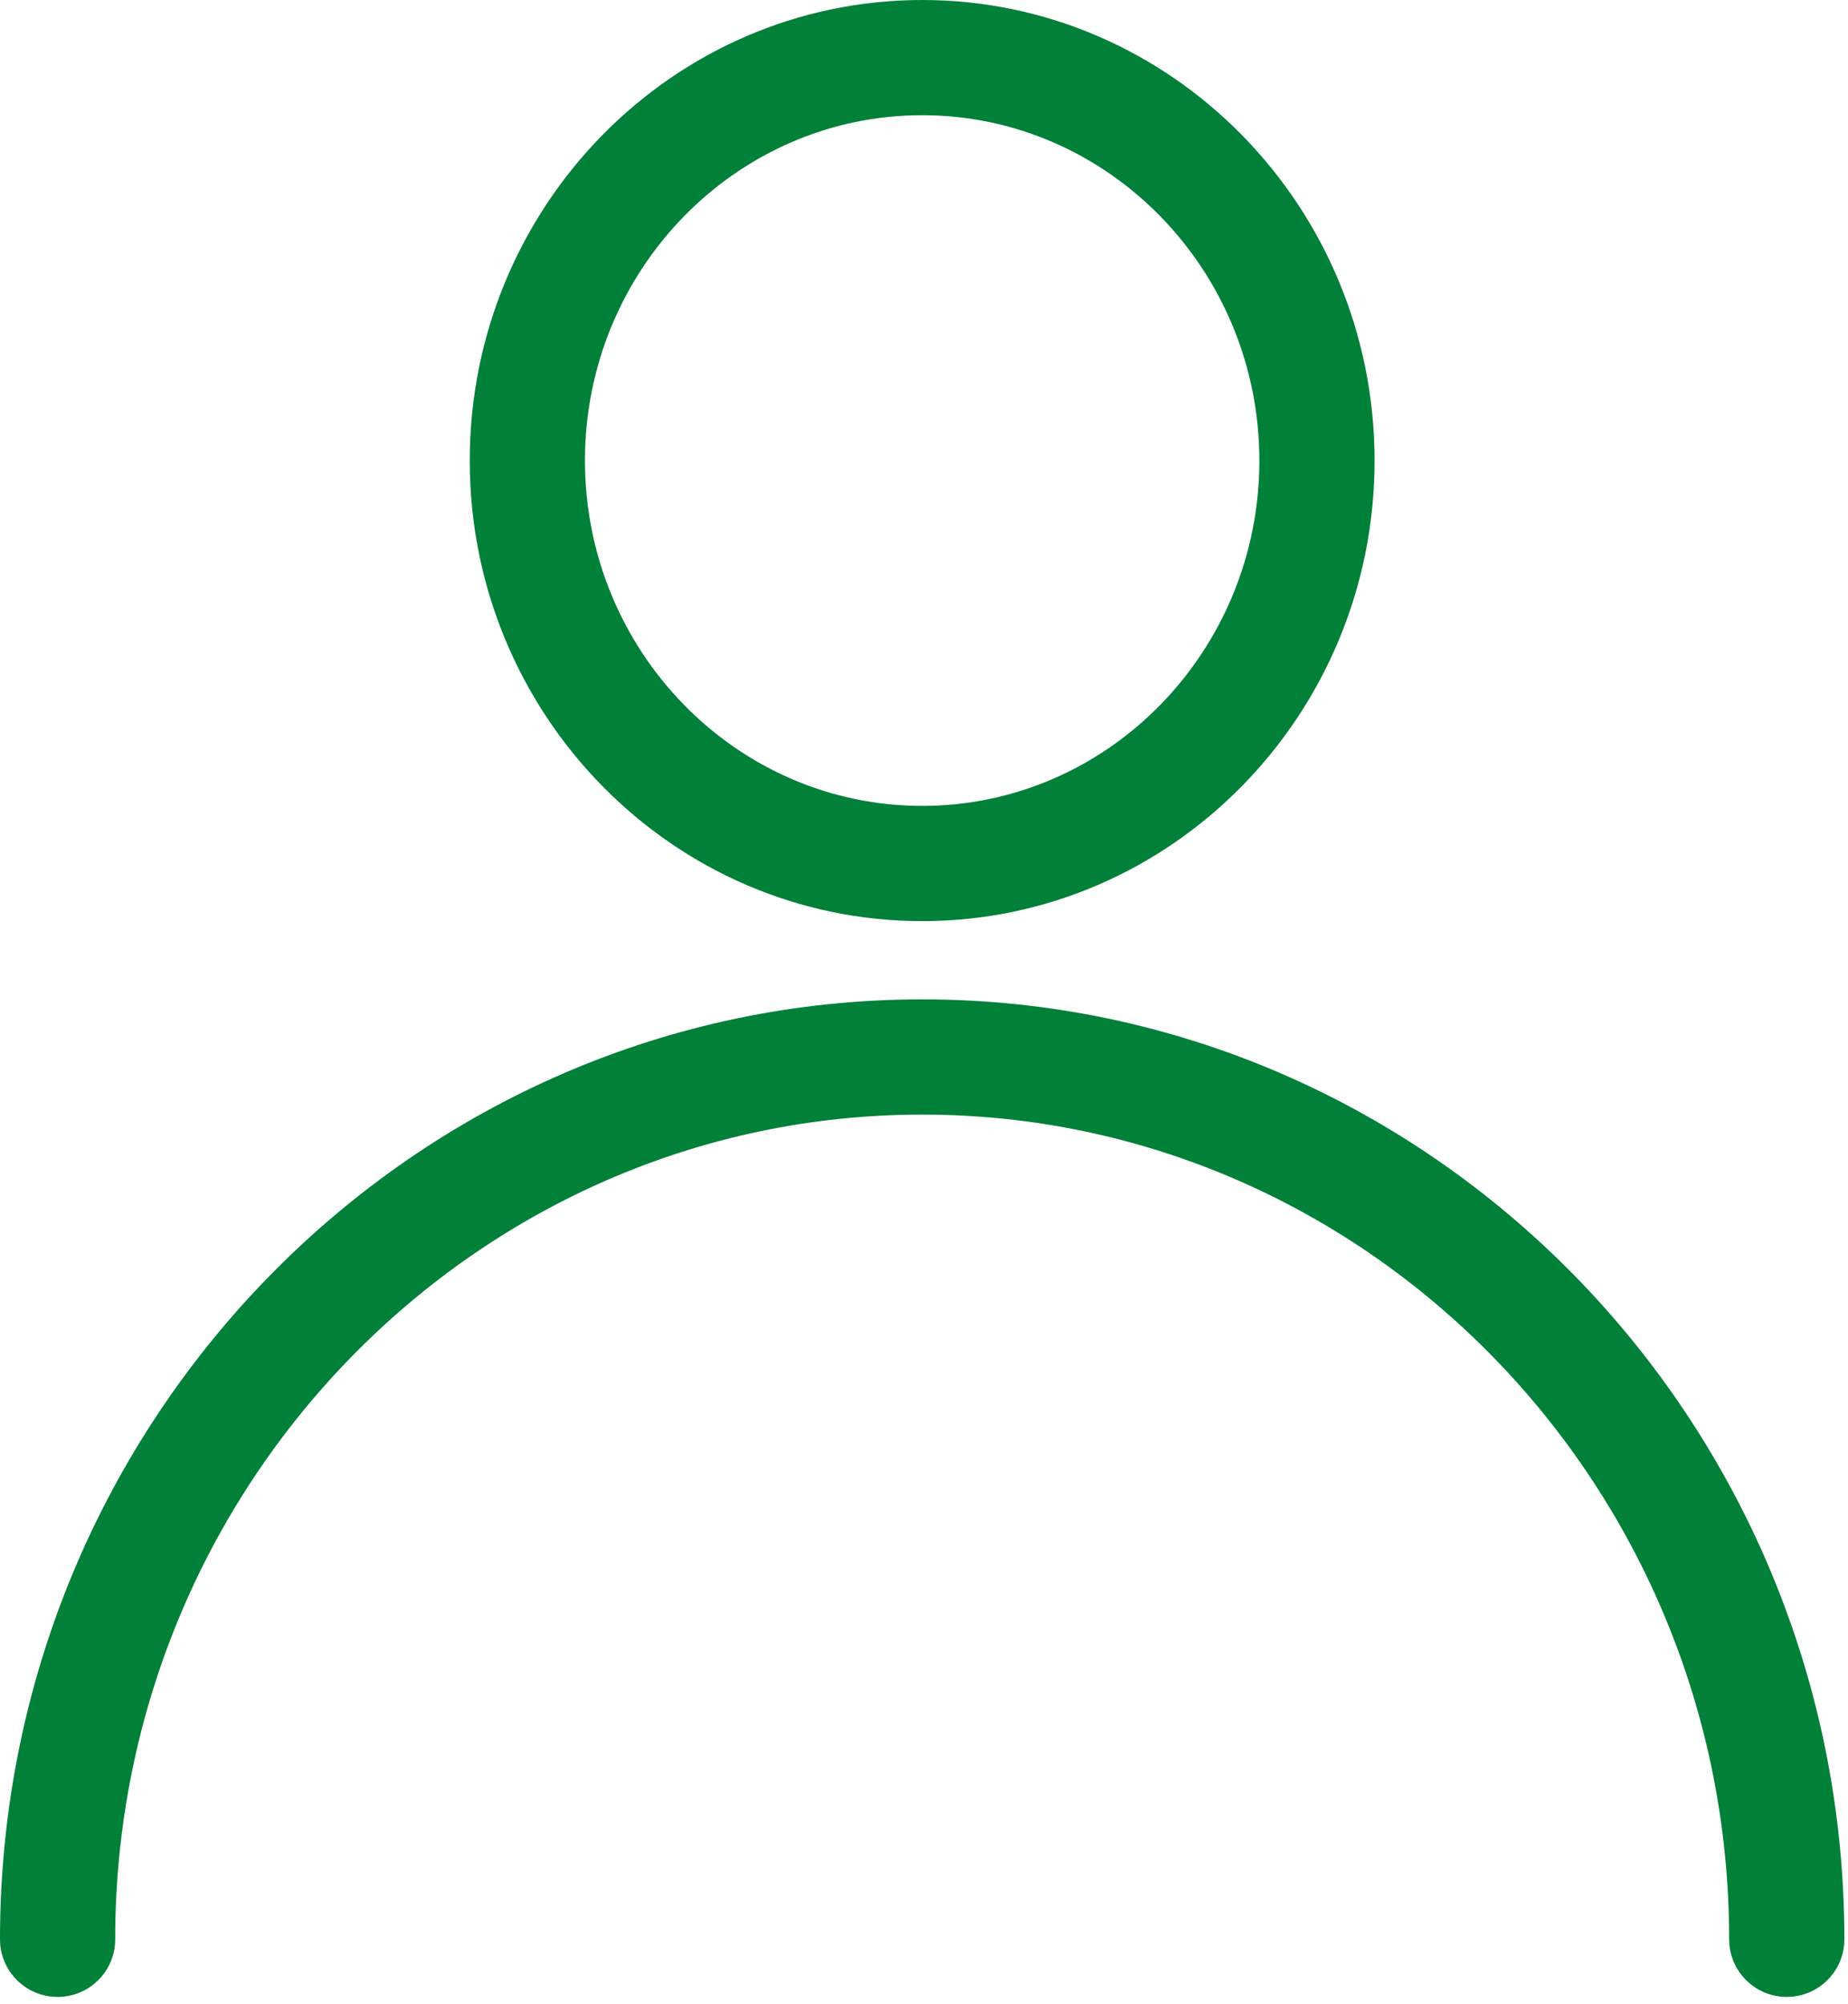
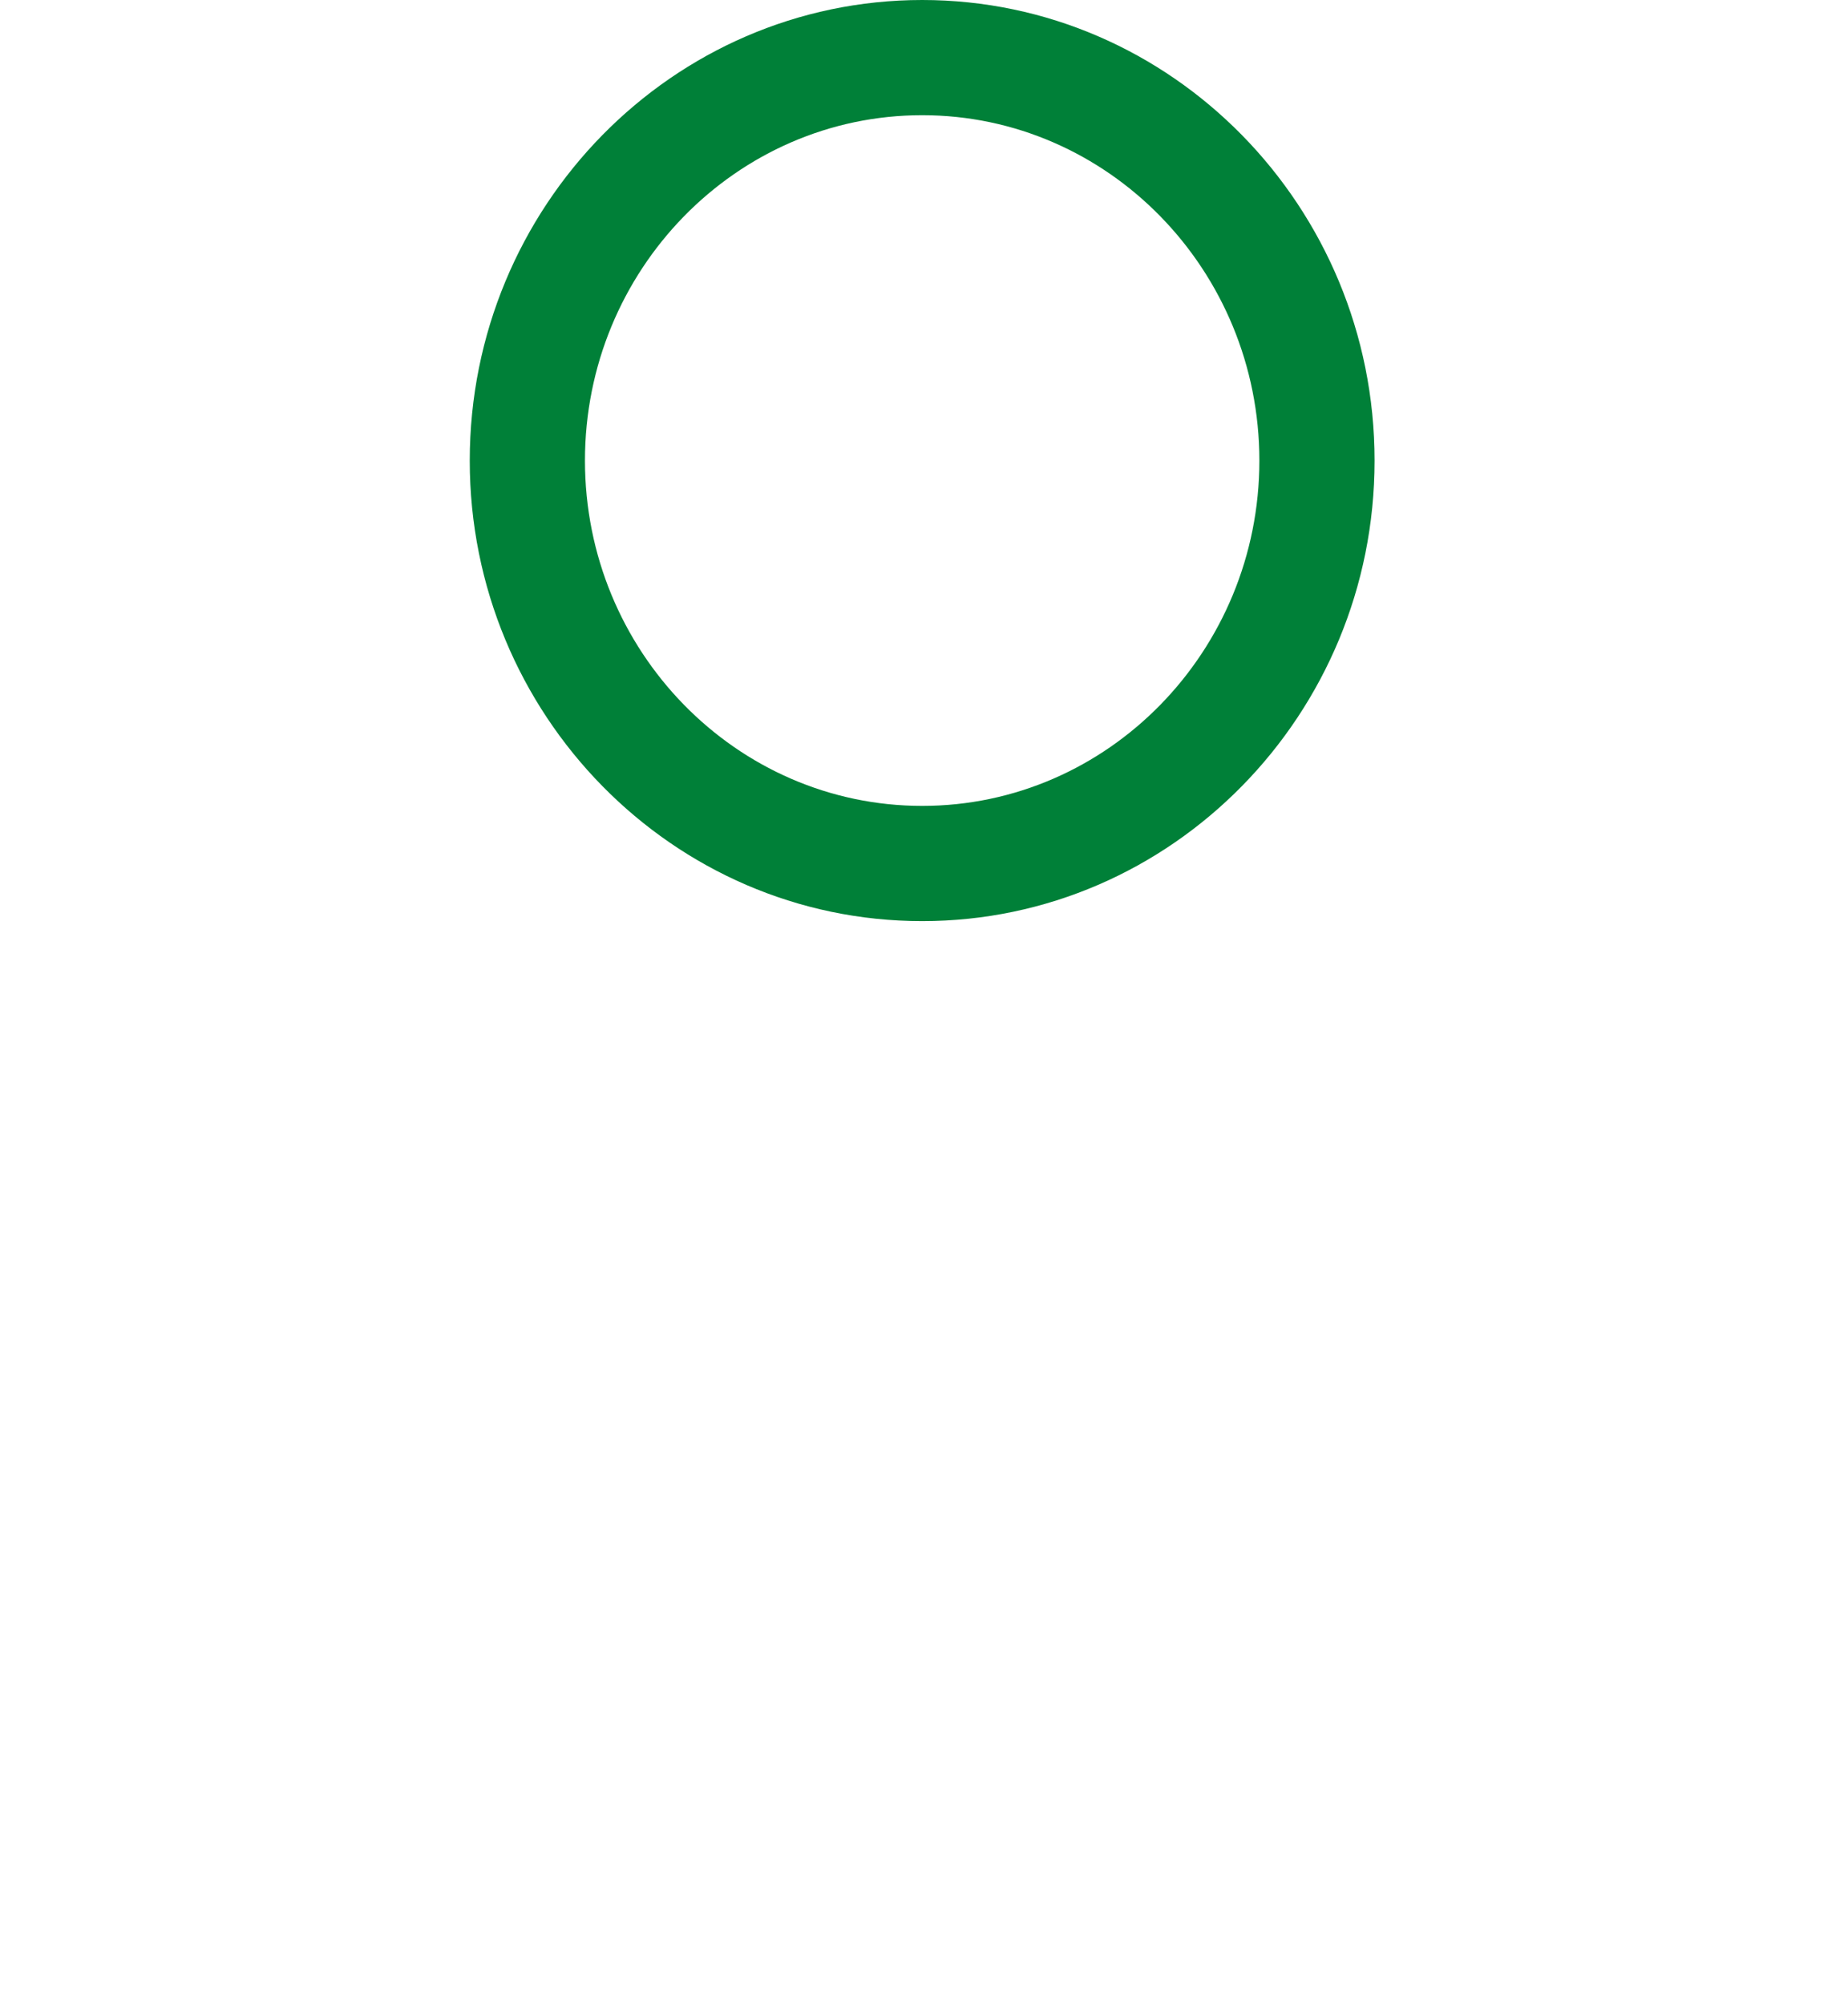
<svg xmlns="http://www.w3.org/2000/svg" width="71" height="77" viewBox="0 0 71 77" fill="none">
  <path d="M35.431 35.389C45.015 35.389 52.811 27.453 52.811 17.697C52.811 7.939 45.013 0 35.431 0C25.845 0 18.048 7.939 18.048 17.697C18.046 27.453 25.845 35.389 35.431 35.389ZM35.431 4.426C42.573 4.426 48.385 10.379 48.385 17.697C48.385 25.012 42.573 30.962 35.431 30.962C28.285 30.962 22.474 25.012 22.474 17.697C22.473 10.379 28.285 4.426 35.431 4.426Z" fill="#008038" />
-   <path d="M35.431 38.395C15.894 38.395 0 54.595 0 74.507C0 75.729 0.99 76.72 2.213 76.72C3.436 76.72 4.426 75.729 4.426 74.507C4.426 57.035 18.335 42.822 35.431 42.822C52.525 42.822 66.434 57.035 66.434 74.507C66.434 75.729 67.424 76.72 68.647 76.72C69.87 76.72 70.86 75.729 70.86 74.507C70.858 54.595 54.965 38.395 35.431 38.395Z" fill="#008038" />
</svg>